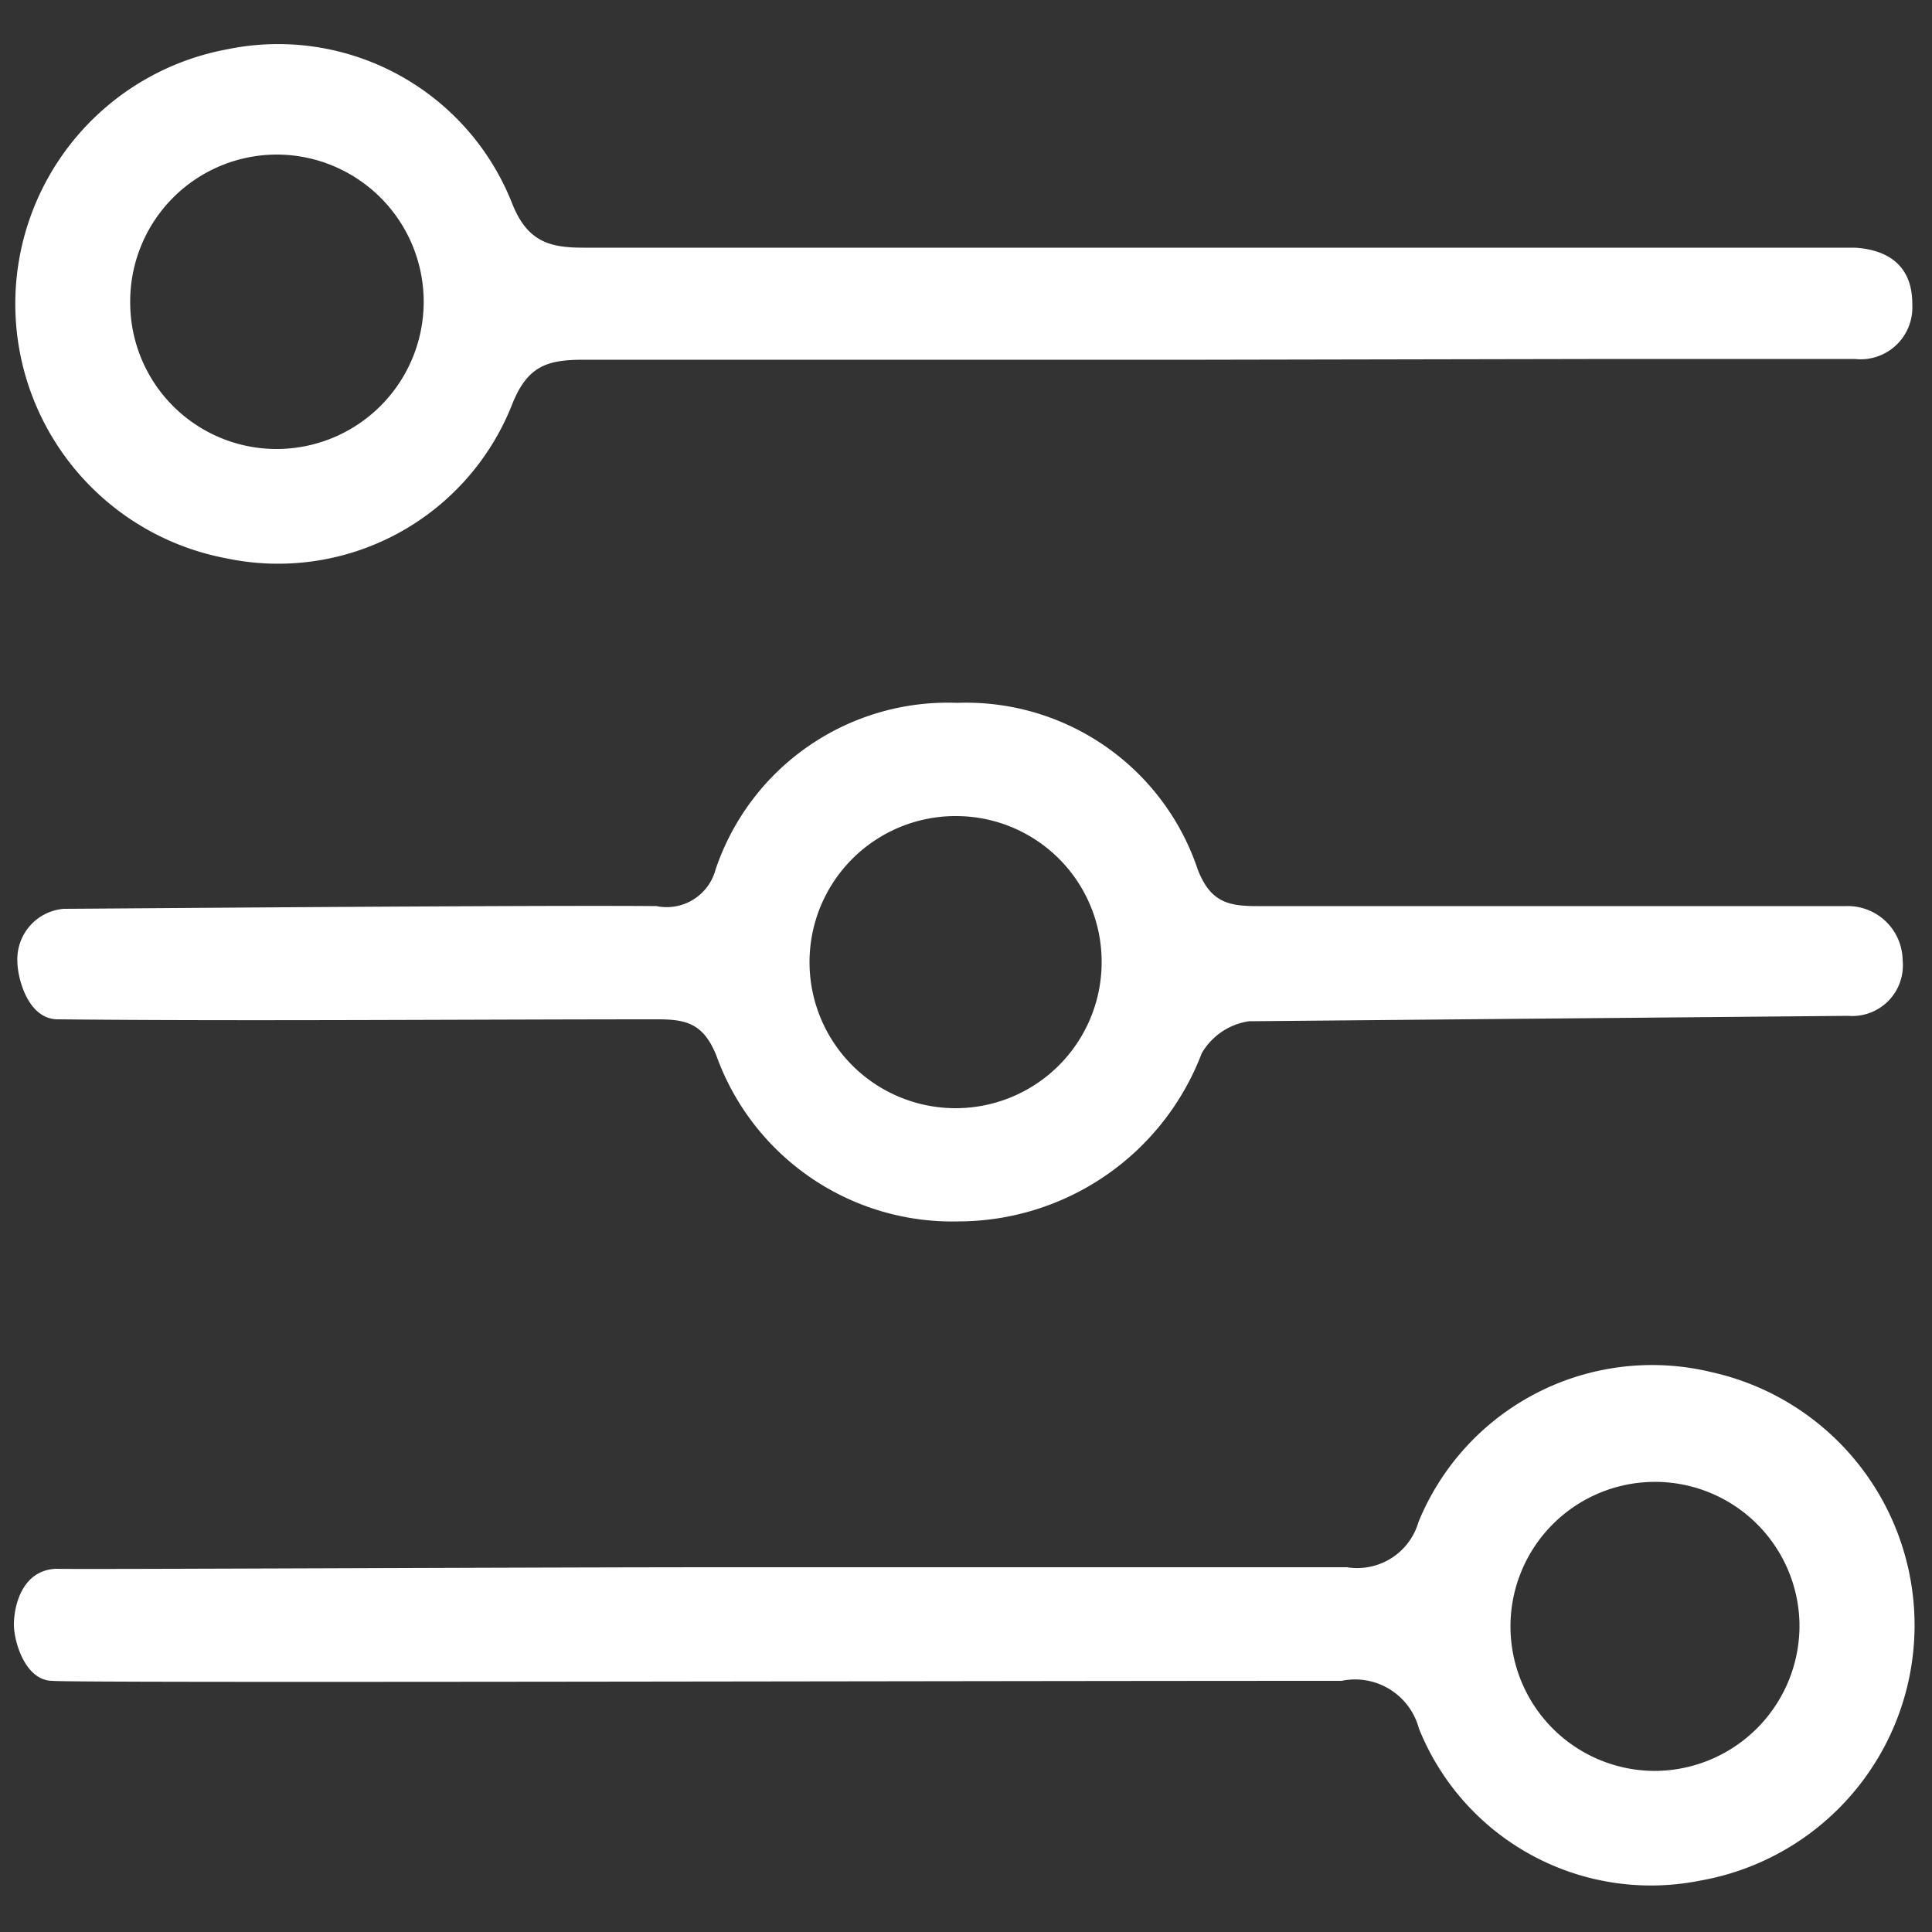
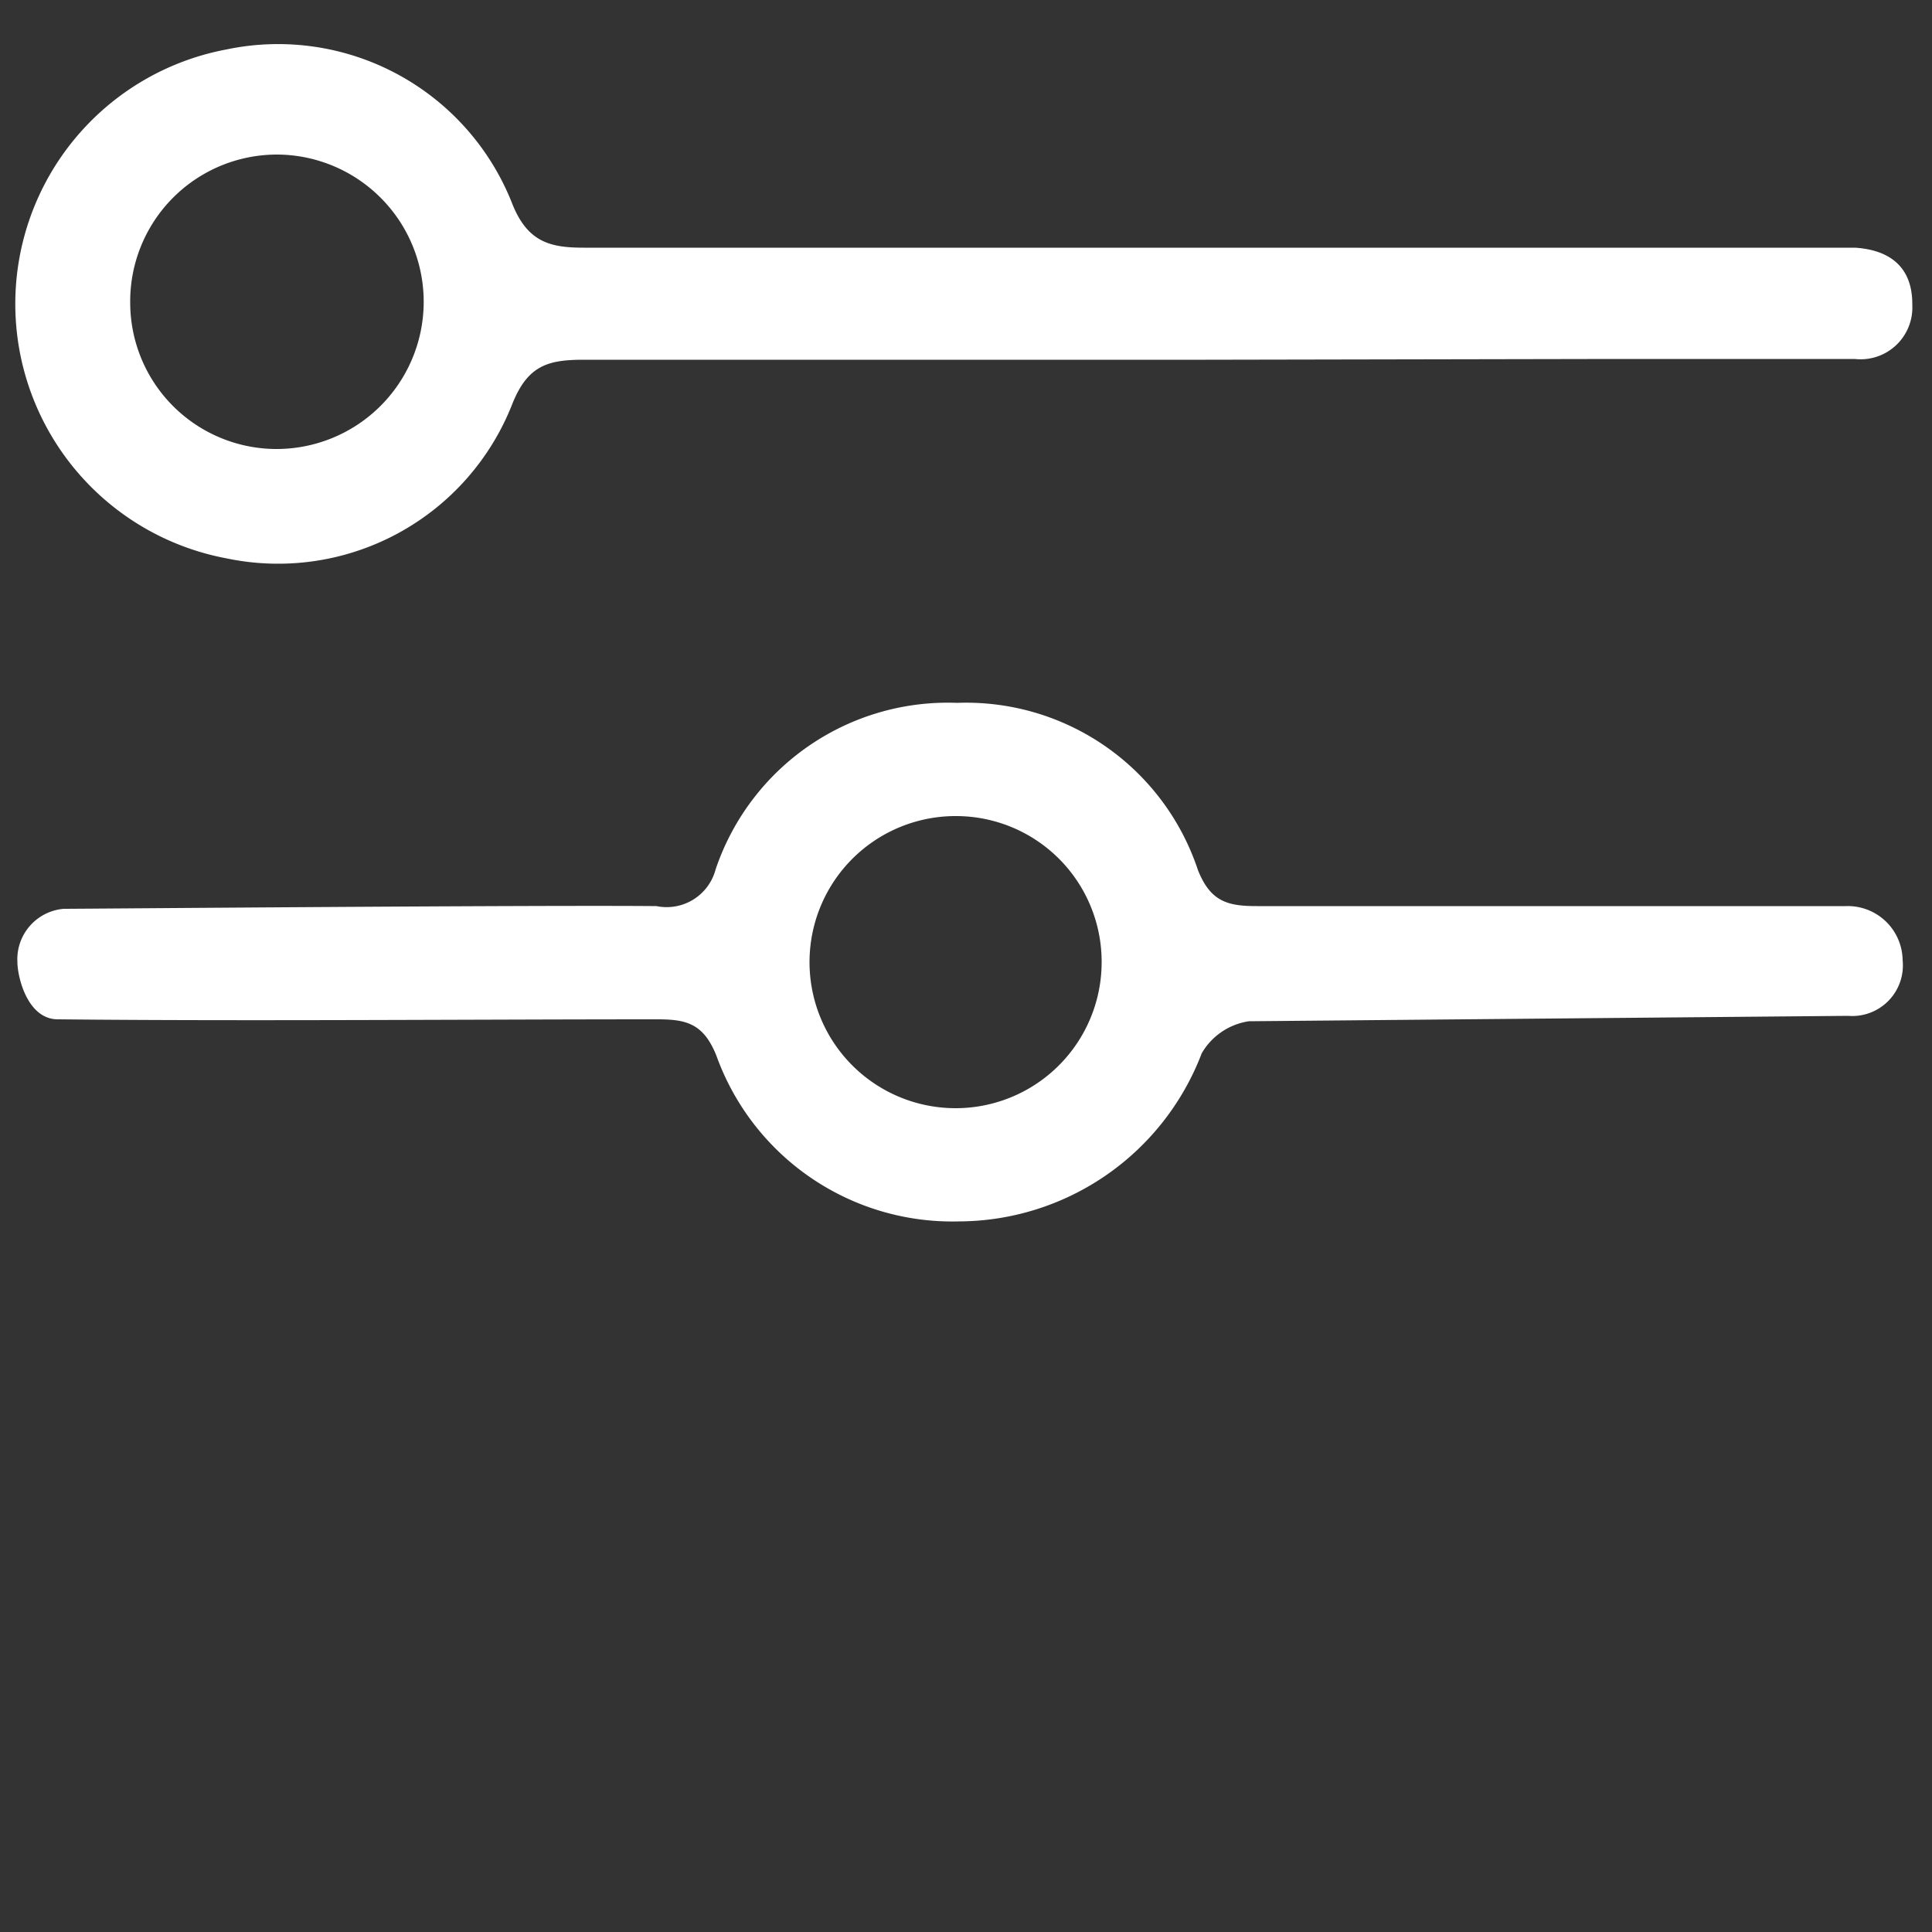
<svg xmlns="http://www.w3.org/2000/svg" id="Layer_1" data-name="Layer 1" viewBox="0 0 50 50">
  <rect x="0" y="0" width="50" height="50" fill="#333333" stroke="none" />
  <defs>
    <style>.cls-1{fill:#fff;}</style>
  </defs>
  <path class="cls-1" d="M31.19,9.31c-5.36,0-10.72,0-16.08,0-.92,0-1.45.14-1.85,1.14a6.51,6.51,0,0,1-7.4,4,6.7,6.7,0,0,1,0-13.17,6.51,6.51,0,0,1,7.4,4c.4,1,1,1.13,1.85,1.13q15.87,0,31.72,0c.39,0,.79,0,1.18,0,.92.06,1.49.52,1.48,1.48A1.34,1.34,0,0,1,48,9.29c-2.07,0-4.13,0-6.2,0ZM3.37,7.87a3.79,3.79,0,0,0,3.75,3.75A3.79,3.79,0,0,0,7.19,4,3.8,3.8,0,0,0,3.37,7.87Z" />
-   <path class="cls-1" d="M18.79,40.56c5.35,0,10.71,0,16.07,0a1.65,1.65,0,0,0,1.85-1.17,6.53,6.53,0,0,1,7.58-3.88A6.71,6.71,0,0,1,44,48.67a6.47,6.47,0,0,1-7.28-3.94,1.71,1.71,0,0,0-2-1.23c-10.61,0-32.89.06-33.36,0-.7,0-1-1-1-1.46s.2-1.41,1.1-1.44C1.94,40.62,13.48,40.56,18.79,40.56ZM46.57,42a3.74,3.74,0,1,0-3.66,3.83A3.76,3.76,0,0,0,46.57,42Z" />
  <path class="cls-1" d="M32.32,26.43a1.7,1.7,0,0,0-1.22.83,6.75,6.75,0,0,1-6.29,4.35,6.49,6.49,0,0,1-6.27-4.29c-.34-.85-.8-.94-1.54-.94-4.77,0-10.71.05-15.48,0C.71,26.4.45,25.28.45,24.89a1.31,1.31,0,0,1,1.2-1.37c.52,0,12.29-.1,15.34-.07a1.31,1.31,0,0,0,1.53-.95,6.34,6.34,0,0,1,6.25-4.31A6.32,6.32,0,0,1,31,22.51c.33.84.79.94,1.54.94,5,0,14.66,0,15.23,0a1.42,1.42,0,0,1,1.47,1.4,1.31,1.31,0,0,1-1.41,1.44M24.75,21.12a3.78,3.78,0,1,0,3.76,3.72A3.77,3.77,0,0,0,24.75,21.12Z" />
</svg>